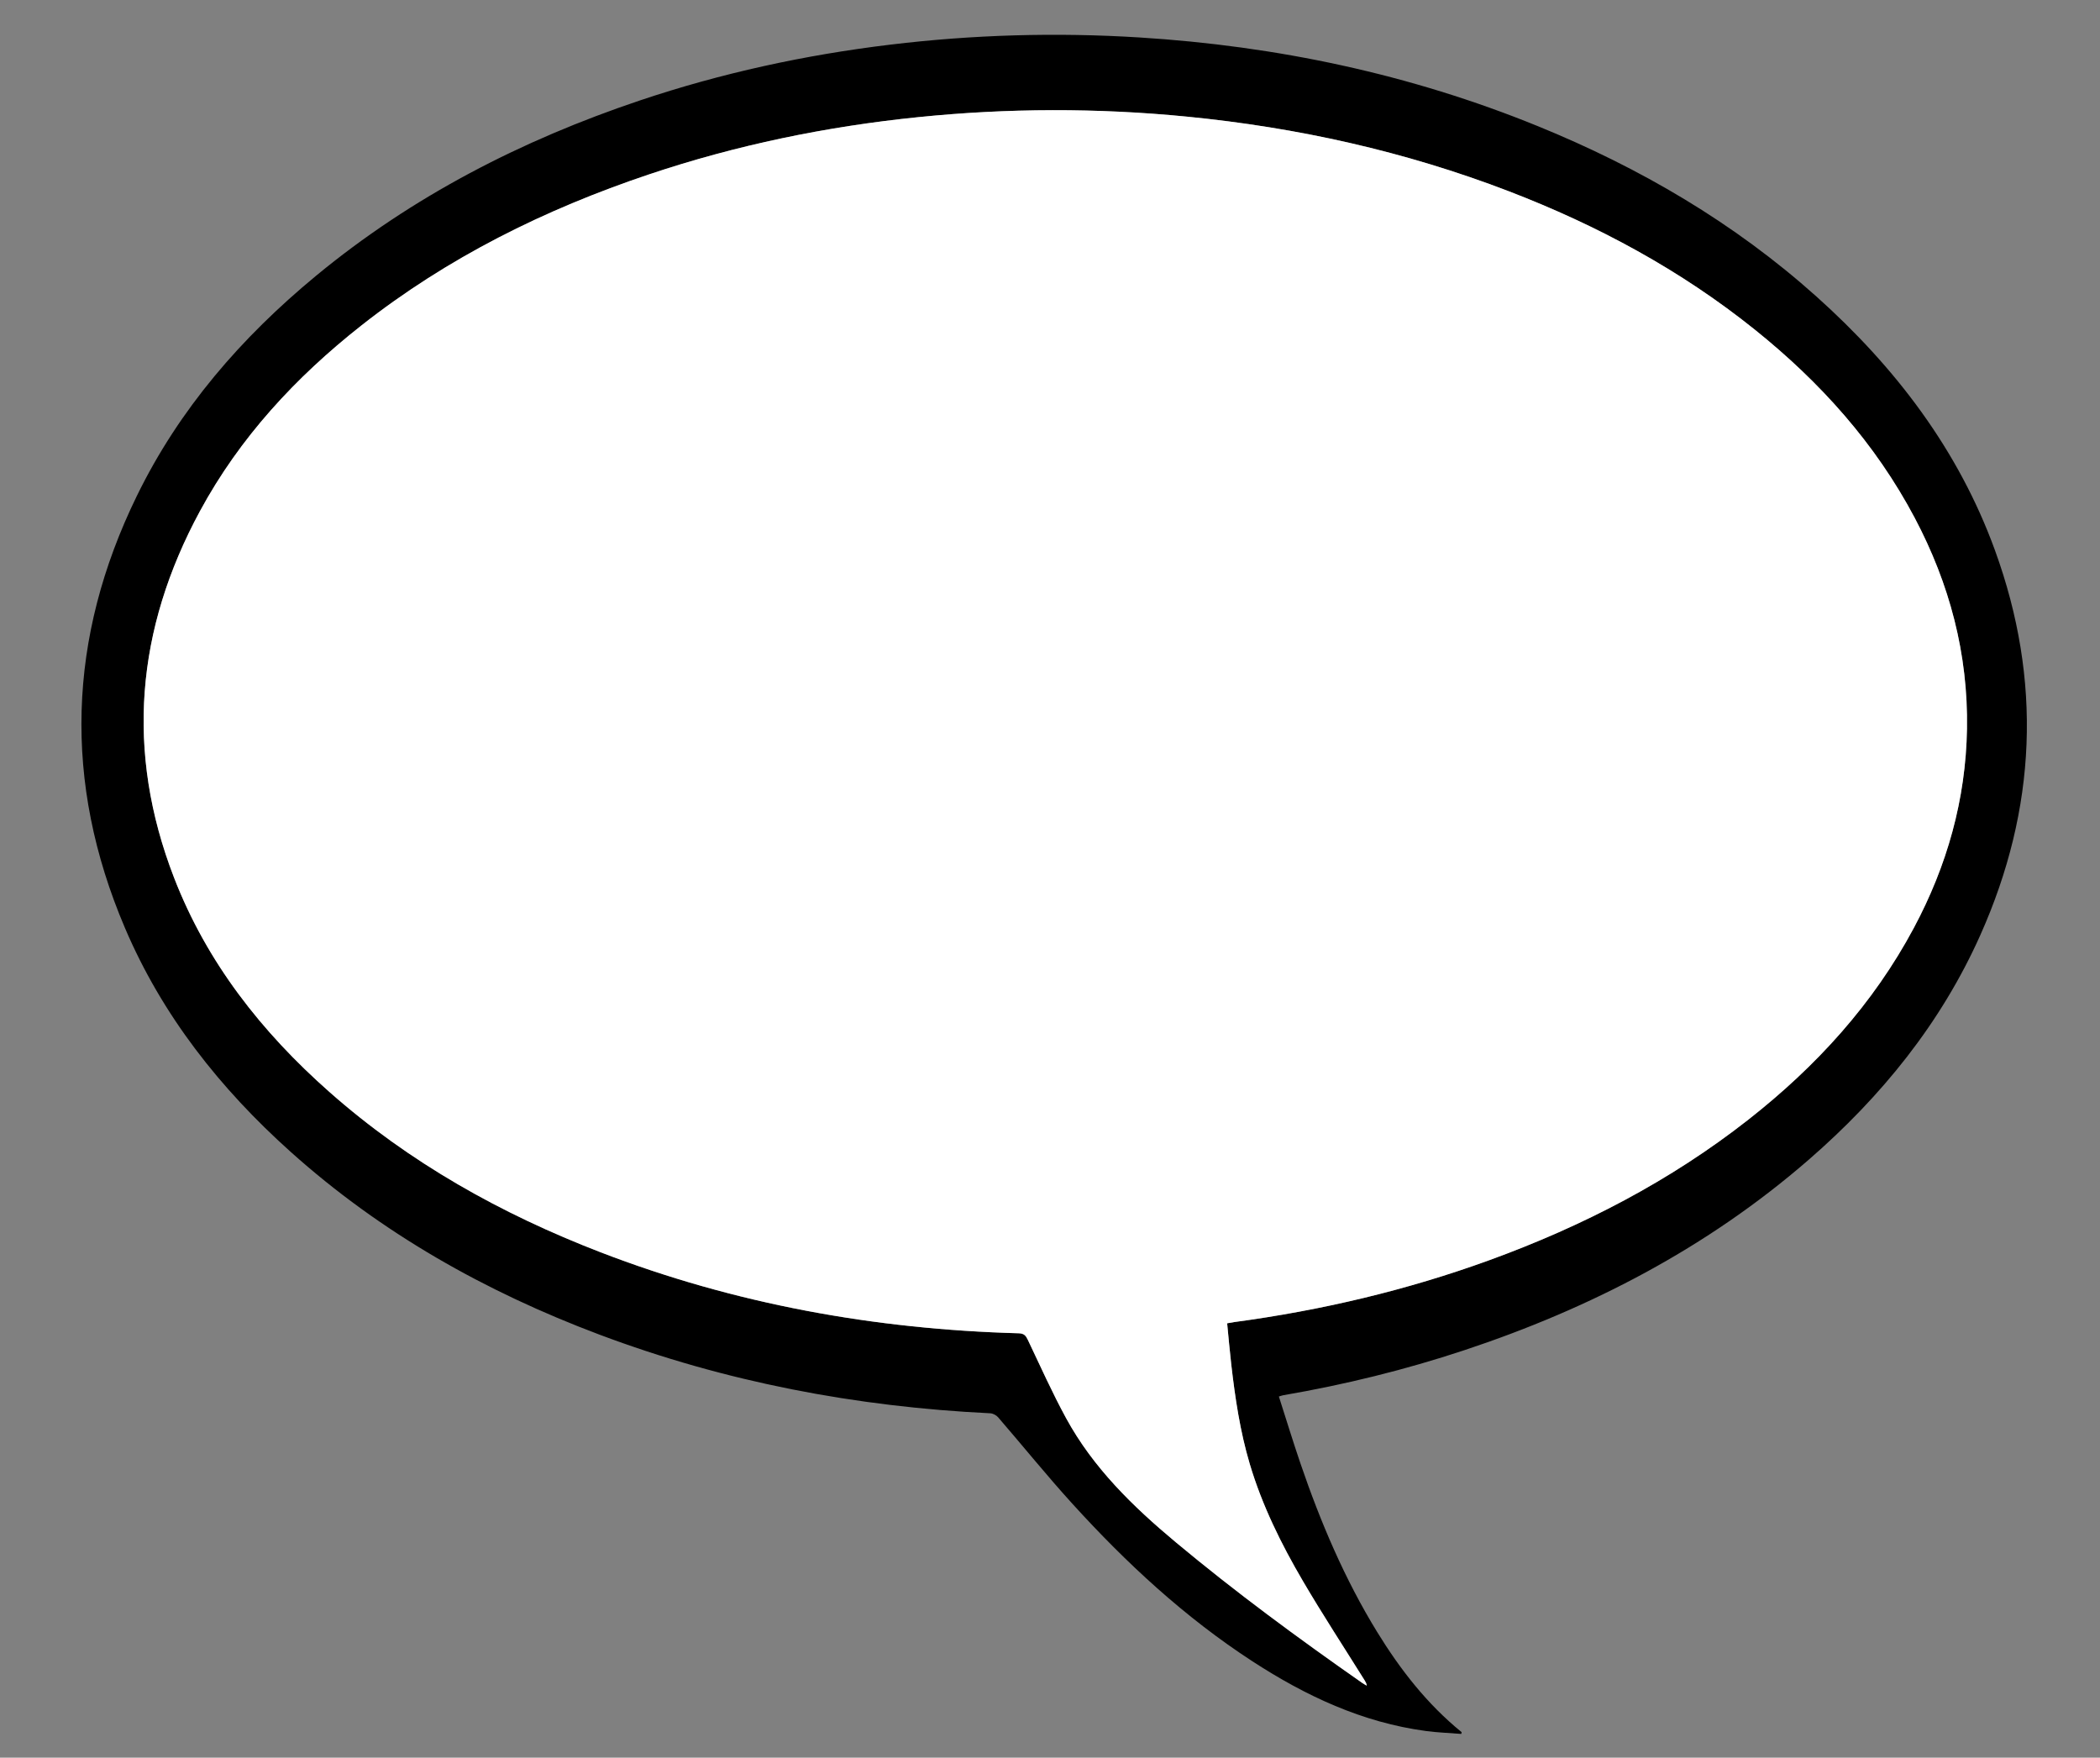
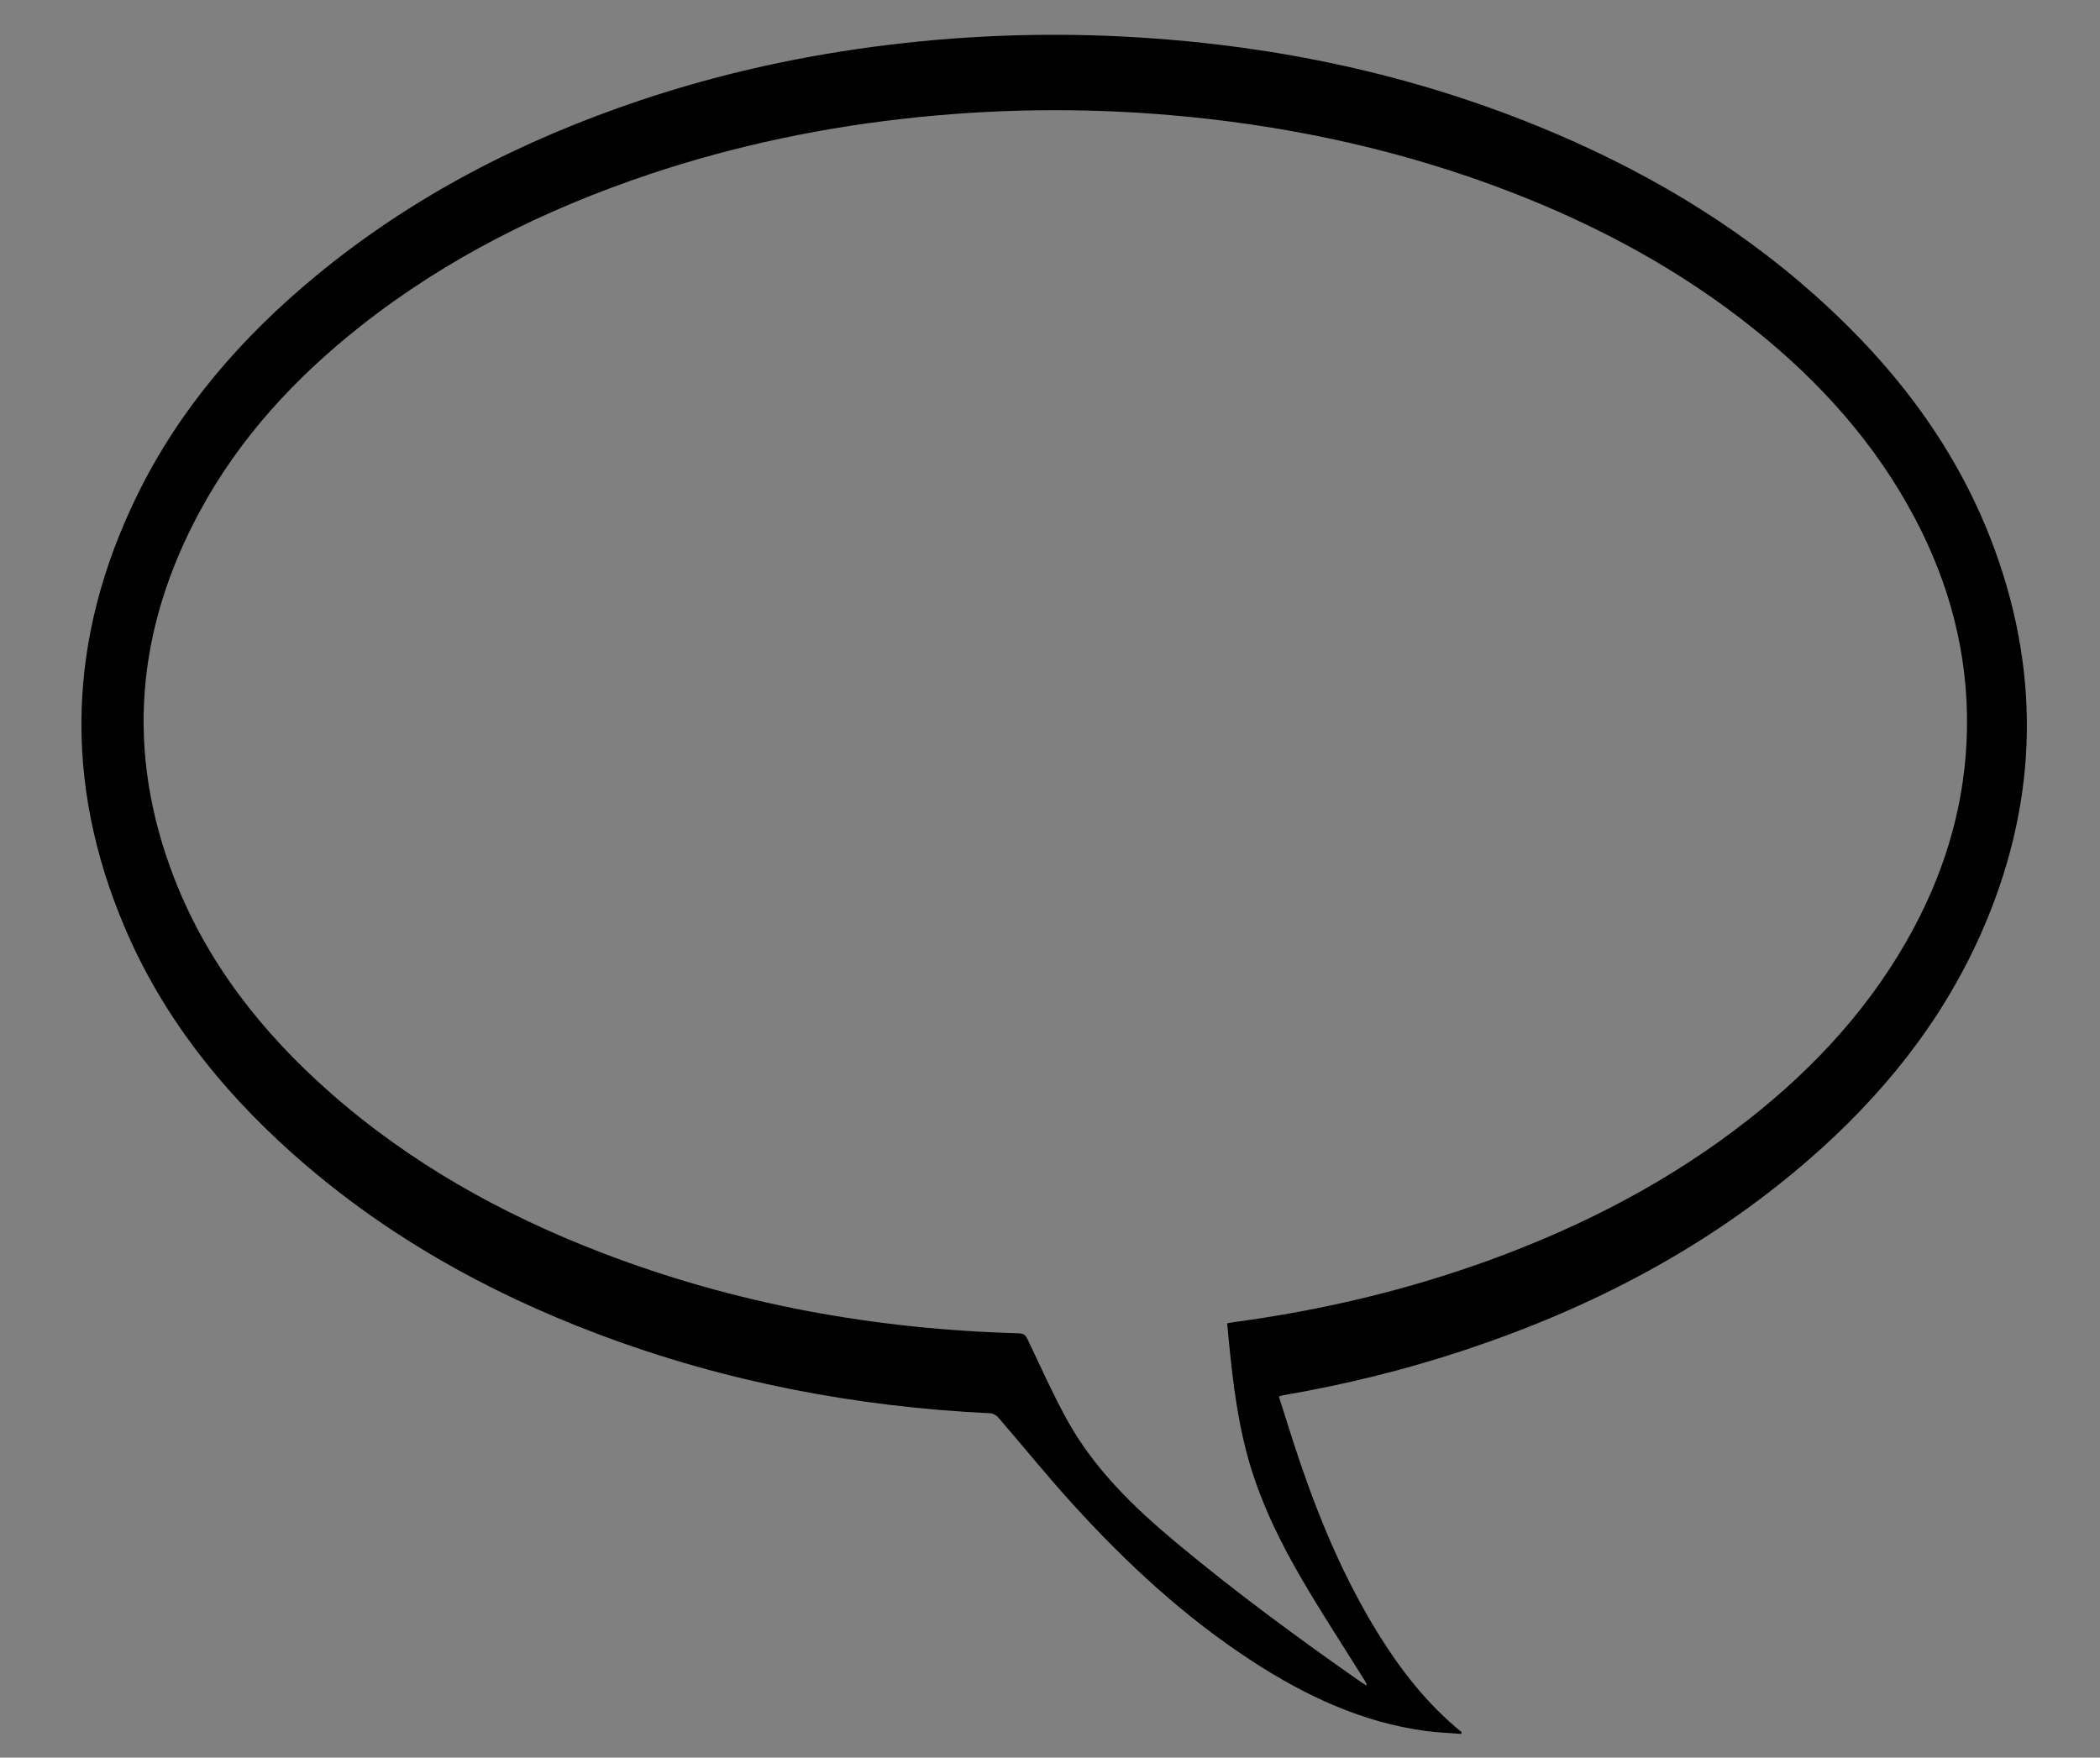
<svg xmlns="http://www.w3.org/2000/svg" version="1.1" id="Layer_1" x="0px" y="0px" width="1634.505px" height="1368.137px" viewBox="0 0 1634.505 1368.137" enable-background="new 0 0 1634.505 1368.137" xml:space="preserve">
  <rect x="0" y="0" width="1634.505" height="1368.137" fill="#808080" stroke="none" />
  <g id="XMLID_1_">
    <g>
      <path d="M1552.704,428.209c36.869,101.28,32.55,201.38-11.341,299.64c-30.72,68.771-77.14,125.851-133.67,174.95    c-78.79,68.42-169.46,115.521-268.029,148.21c-46.07,15.28-93.091,26.83-140.931,35.04c-0.79,0.13-1.55,0.45-3.34,0.98    c5.71,17.77,10.99,35.12,16.851,52.26c15.6,45.66,34.38,89.9,59.71,131.13c17.97,29.24,38.859,56.06,65.689,77.88    c-0.09,0.45-0.189,0.91-0.28,1.36c-9.14-0.73-18.33-1.04-27.399-2.25c-49.63-6.63-93.7-27.32-135.17-54.28    c-52.62-34.21-98.261-76.52-140.28-122.81c-19.81-21.82-38.36-44.78-57.63-67.101c-1.41-1.62-3.99-3.029-6.1-3.13    c-104.57-5.04-206.28-24.38-304.39-61.3c-88.43-33.28-169.65-78.93-240.26-142.28c-54.86-49.22-99.83-106.02-128.89-174.22    c-48.33-113.39-44.68-225.76,9.28-336.3c33.08-67.79,81.53-123.46,139.35-171.23c75.06-62.01,160.17-105.63,252.09-136.54    c63.52-21.35,128.66-35.49,195.19-43.49c64.38-7.74,128.91-9.61,193.59-5.58c107.029,6.66,210.76,28.51,310.239,69.06    c79.44,32.38,152.65,75.13,216.78,132.57C1475.253,285.87,1524.233,350,1552.704,428.209z M1530.973,567.33    c0.97-58.24-13.51-112.81-40.64-164.14c-30.63-57.96-73.5-105.62-124.311-146.44c-57.939-46.54-122.56-81.33-191.729-107.9    c-80.761-31.02-164.41-49.6-250.42-58.05c-69.73-6.85-139.43-6.7-209.101,0.39c-71.51,7.27-141.54,21.7-209.73,44.6    c-81,27.21-156.66,64.67-224.03,117.78c-50.9,40.14-94.34,86.95-125.37,144.27c-49.79,91.96-58.14,187.23-20.17,285.33    c25.57,66.09,68.2,120.2,120.87,166.76c62.31,55.08,133.72,94.971,210.96,124.771c104.75,40.41,213.61,60.02,325.61,63.12    c4.18,0.12,5.52,1.81,7.1,5.13c9.73,20.43,18.98,41.14,29.8,60.979c21.01,38.53,51.88,68.62,85.22,96.44    c46.601,38.899,95.45,74.81,145.181,109.56c1.149,0.8,2.399,1.45,3.6,2.17c-0.21-1.72-0.939-2.939-1.689-4.14    c-16.04-25.71-32.67-51.09-47.99-77.23c-16.94-28.899-31.8-58.939-41.41-91.229c-7.53-25.31-11.39-51.34-14.4-77.51    c-1.21-10.54-2.119-21.13-3.189-31.95c2.21-0.38,3.81-0.72,5.43-0.94c67.92-9.13,134.271-24.76,198.7-48.21    c72.65-26.439,140.64-61.56,201.63-109.449c52.601-41.311,97-89.79,128.71-149.15    C1515.473,673.859,1530.053,622.35,1530.973,567.33z" />
-       <path fill="#FFFFFF" d="M1490.333,403.189c27.13,51.33,41.609,105.9,40.64,164.14c-0.92,55.02-15.5,106.53-41.37,154.96    c-31.71,59.36-76.109,107.84-128.71,149.15c-60.99,47.89-128.979,83.01-201.63,109.449c-64.43,23.45-130.78,39.08-198.7,48.21    c-1.62,0.221-3.22,0.561-5.43,0.94c1.07,10.82,1.979,21.41,3.189,31.95c3.011,26.17,6.87,52.2,14.4,77.51    c9.61,32.29,24.47,62.33,41.41,91.229c15.32,26.141,31.95,51.521,47.99,77.23c0.75,1.2,1.479,2.42,1.689,4.14    c-1.2-0.72-2.45-1.37-3.6-2.17c-49.73-34.75-98.58-70.66-145.181-109.56c-33.34-27.82-64.21-57.91-85.22-96.44    c-10.82-19.84-20.07-40.55-29.8-60.979c-1.58-3.32-2.92-5.01-7.1-5.13c-112-3.101-220.86-22.71-325.61-63.12    c-77.24-29.8-148.65-69.69-210.96-124.771c-52.67-46.56-95.3-100.67-120.87-166.76c-37.97-98.1-29.62-193.37,20.17-285.33    c31.03-57.32,74.47-104.13,125.37-144.27c67.37-53.11,143.03-90.57,224.03-117.78c68.19-22.9,138.22-37.33,209.73-44.6    c69.67-7.09,139.37-7.24,209.101-0.39c86.01,8.45,169.659,27.03,250.42,58.05c69.17,26.57,133.79,61.36,191.729,107.9    C1416.833,297.569,1459.704,345.229,1490.333,403.189z" />
    </g>
    <g>
	</g>
  </g>
</svg>